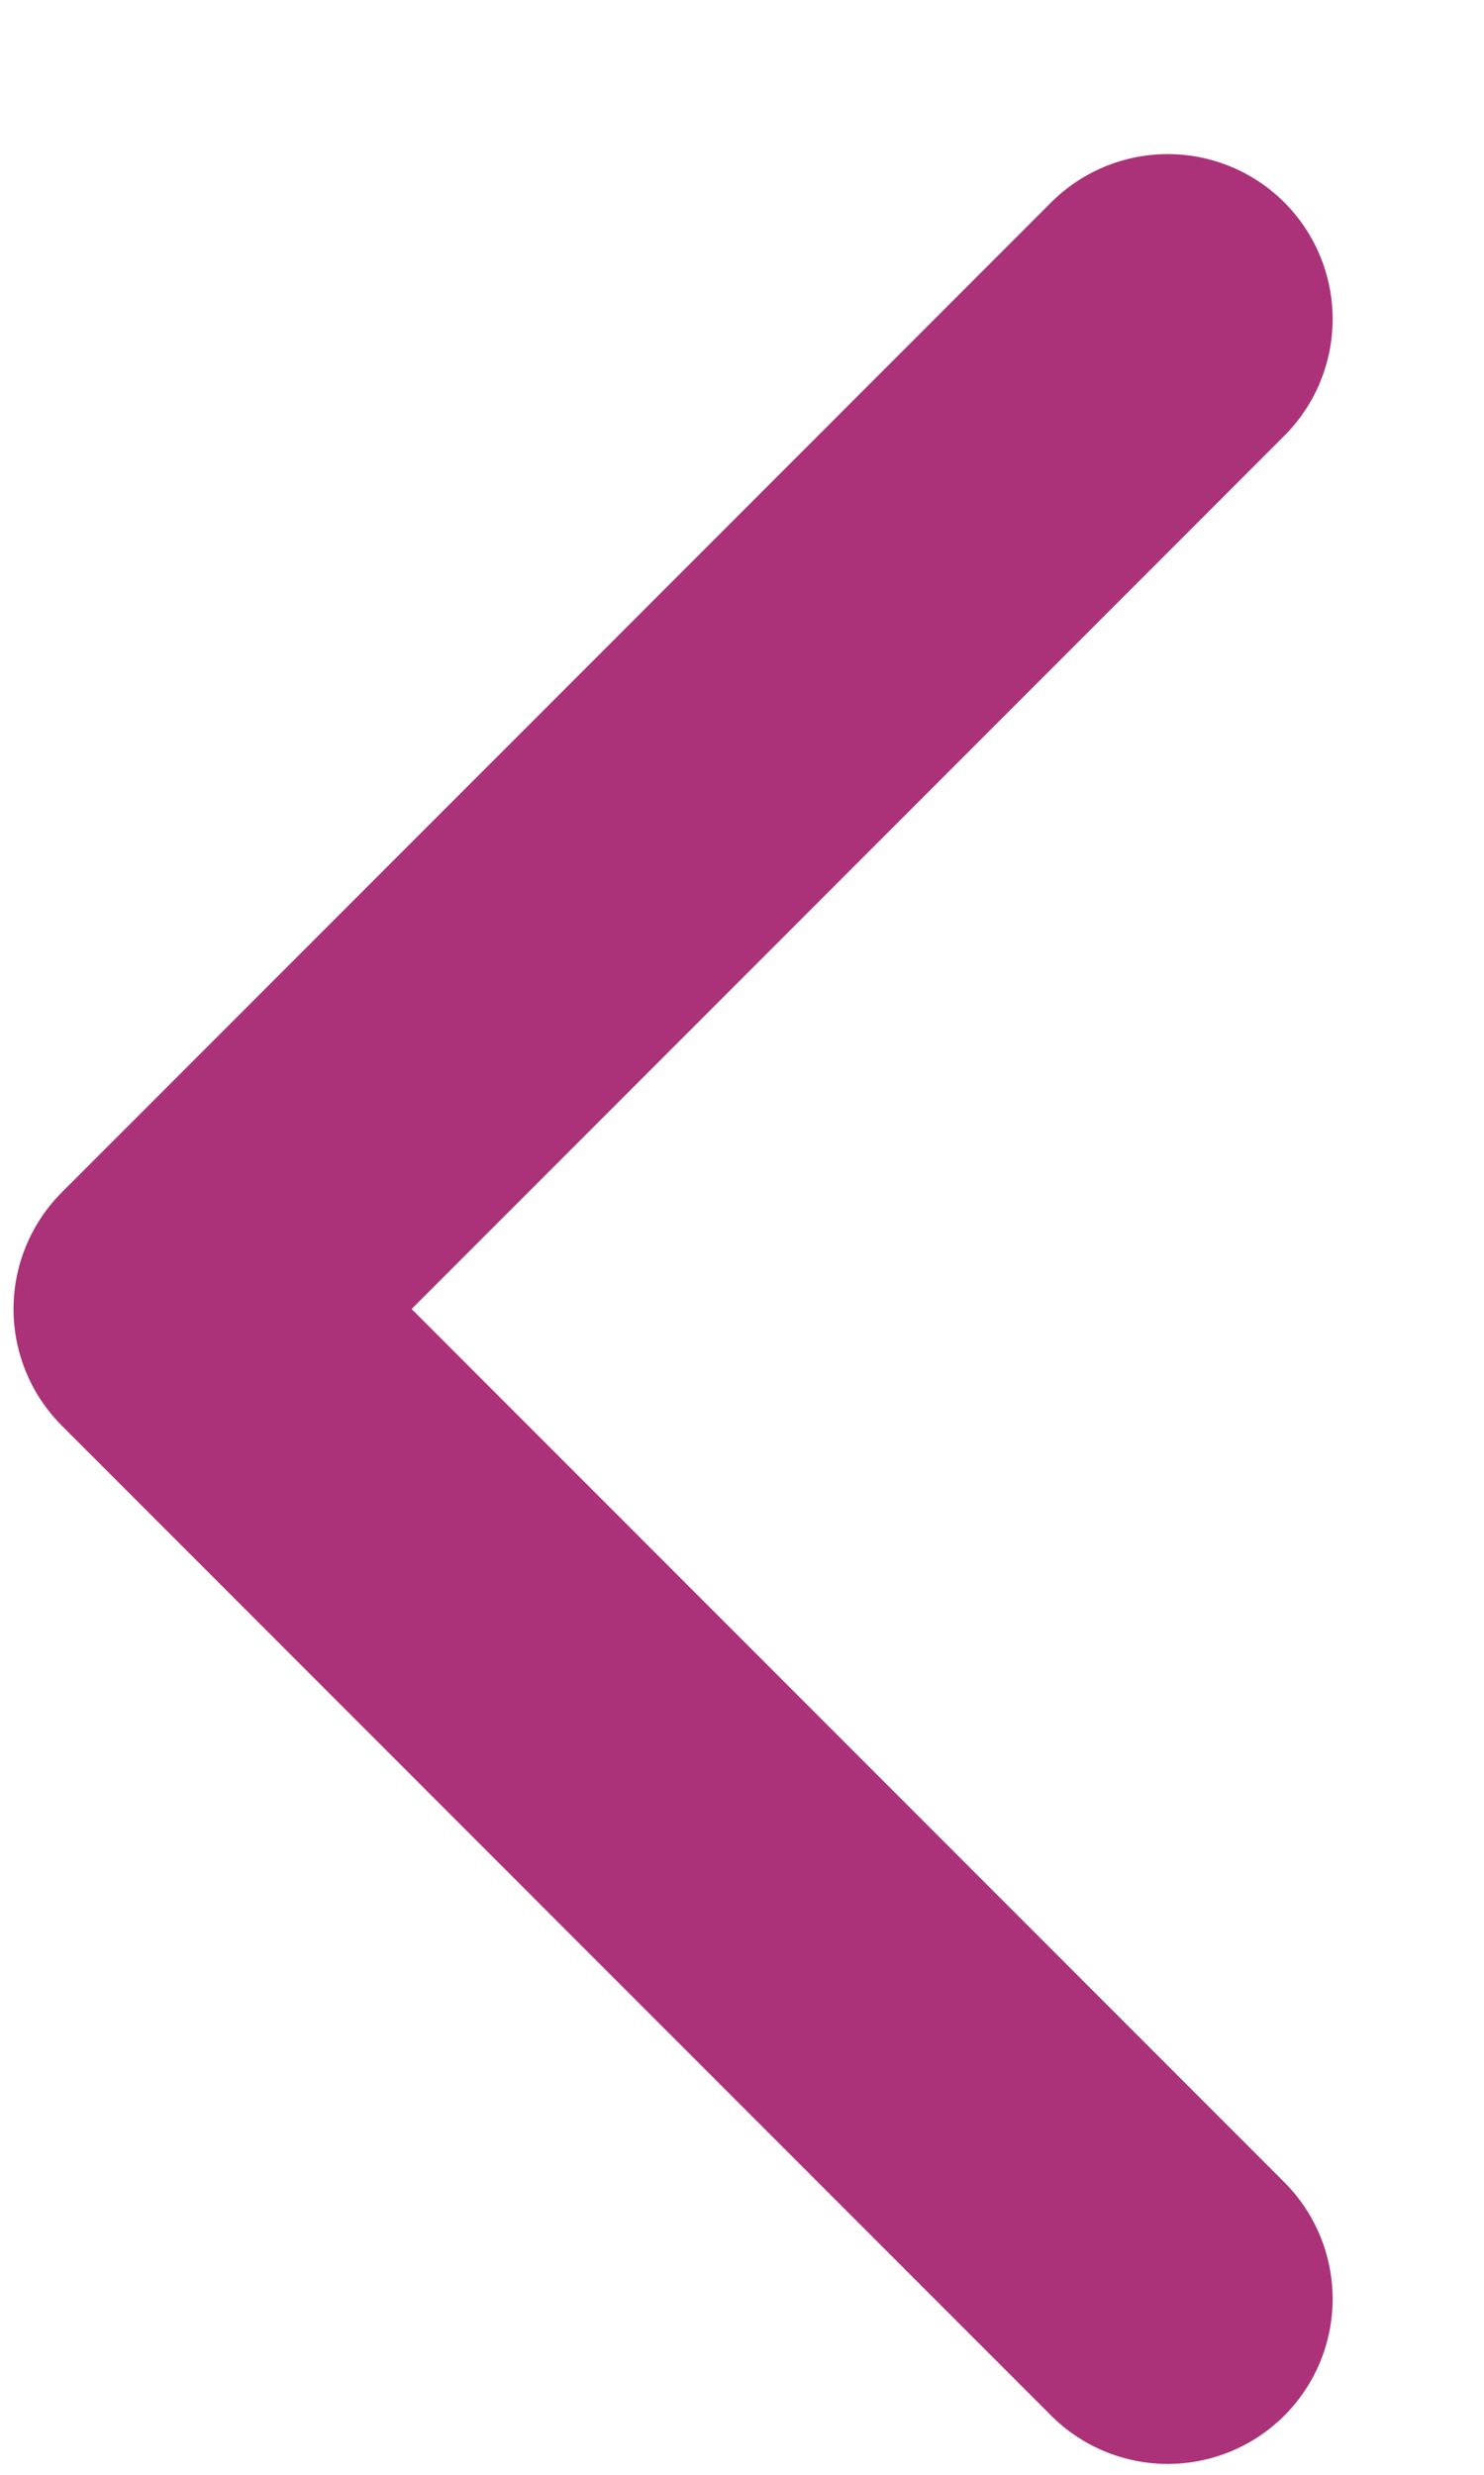
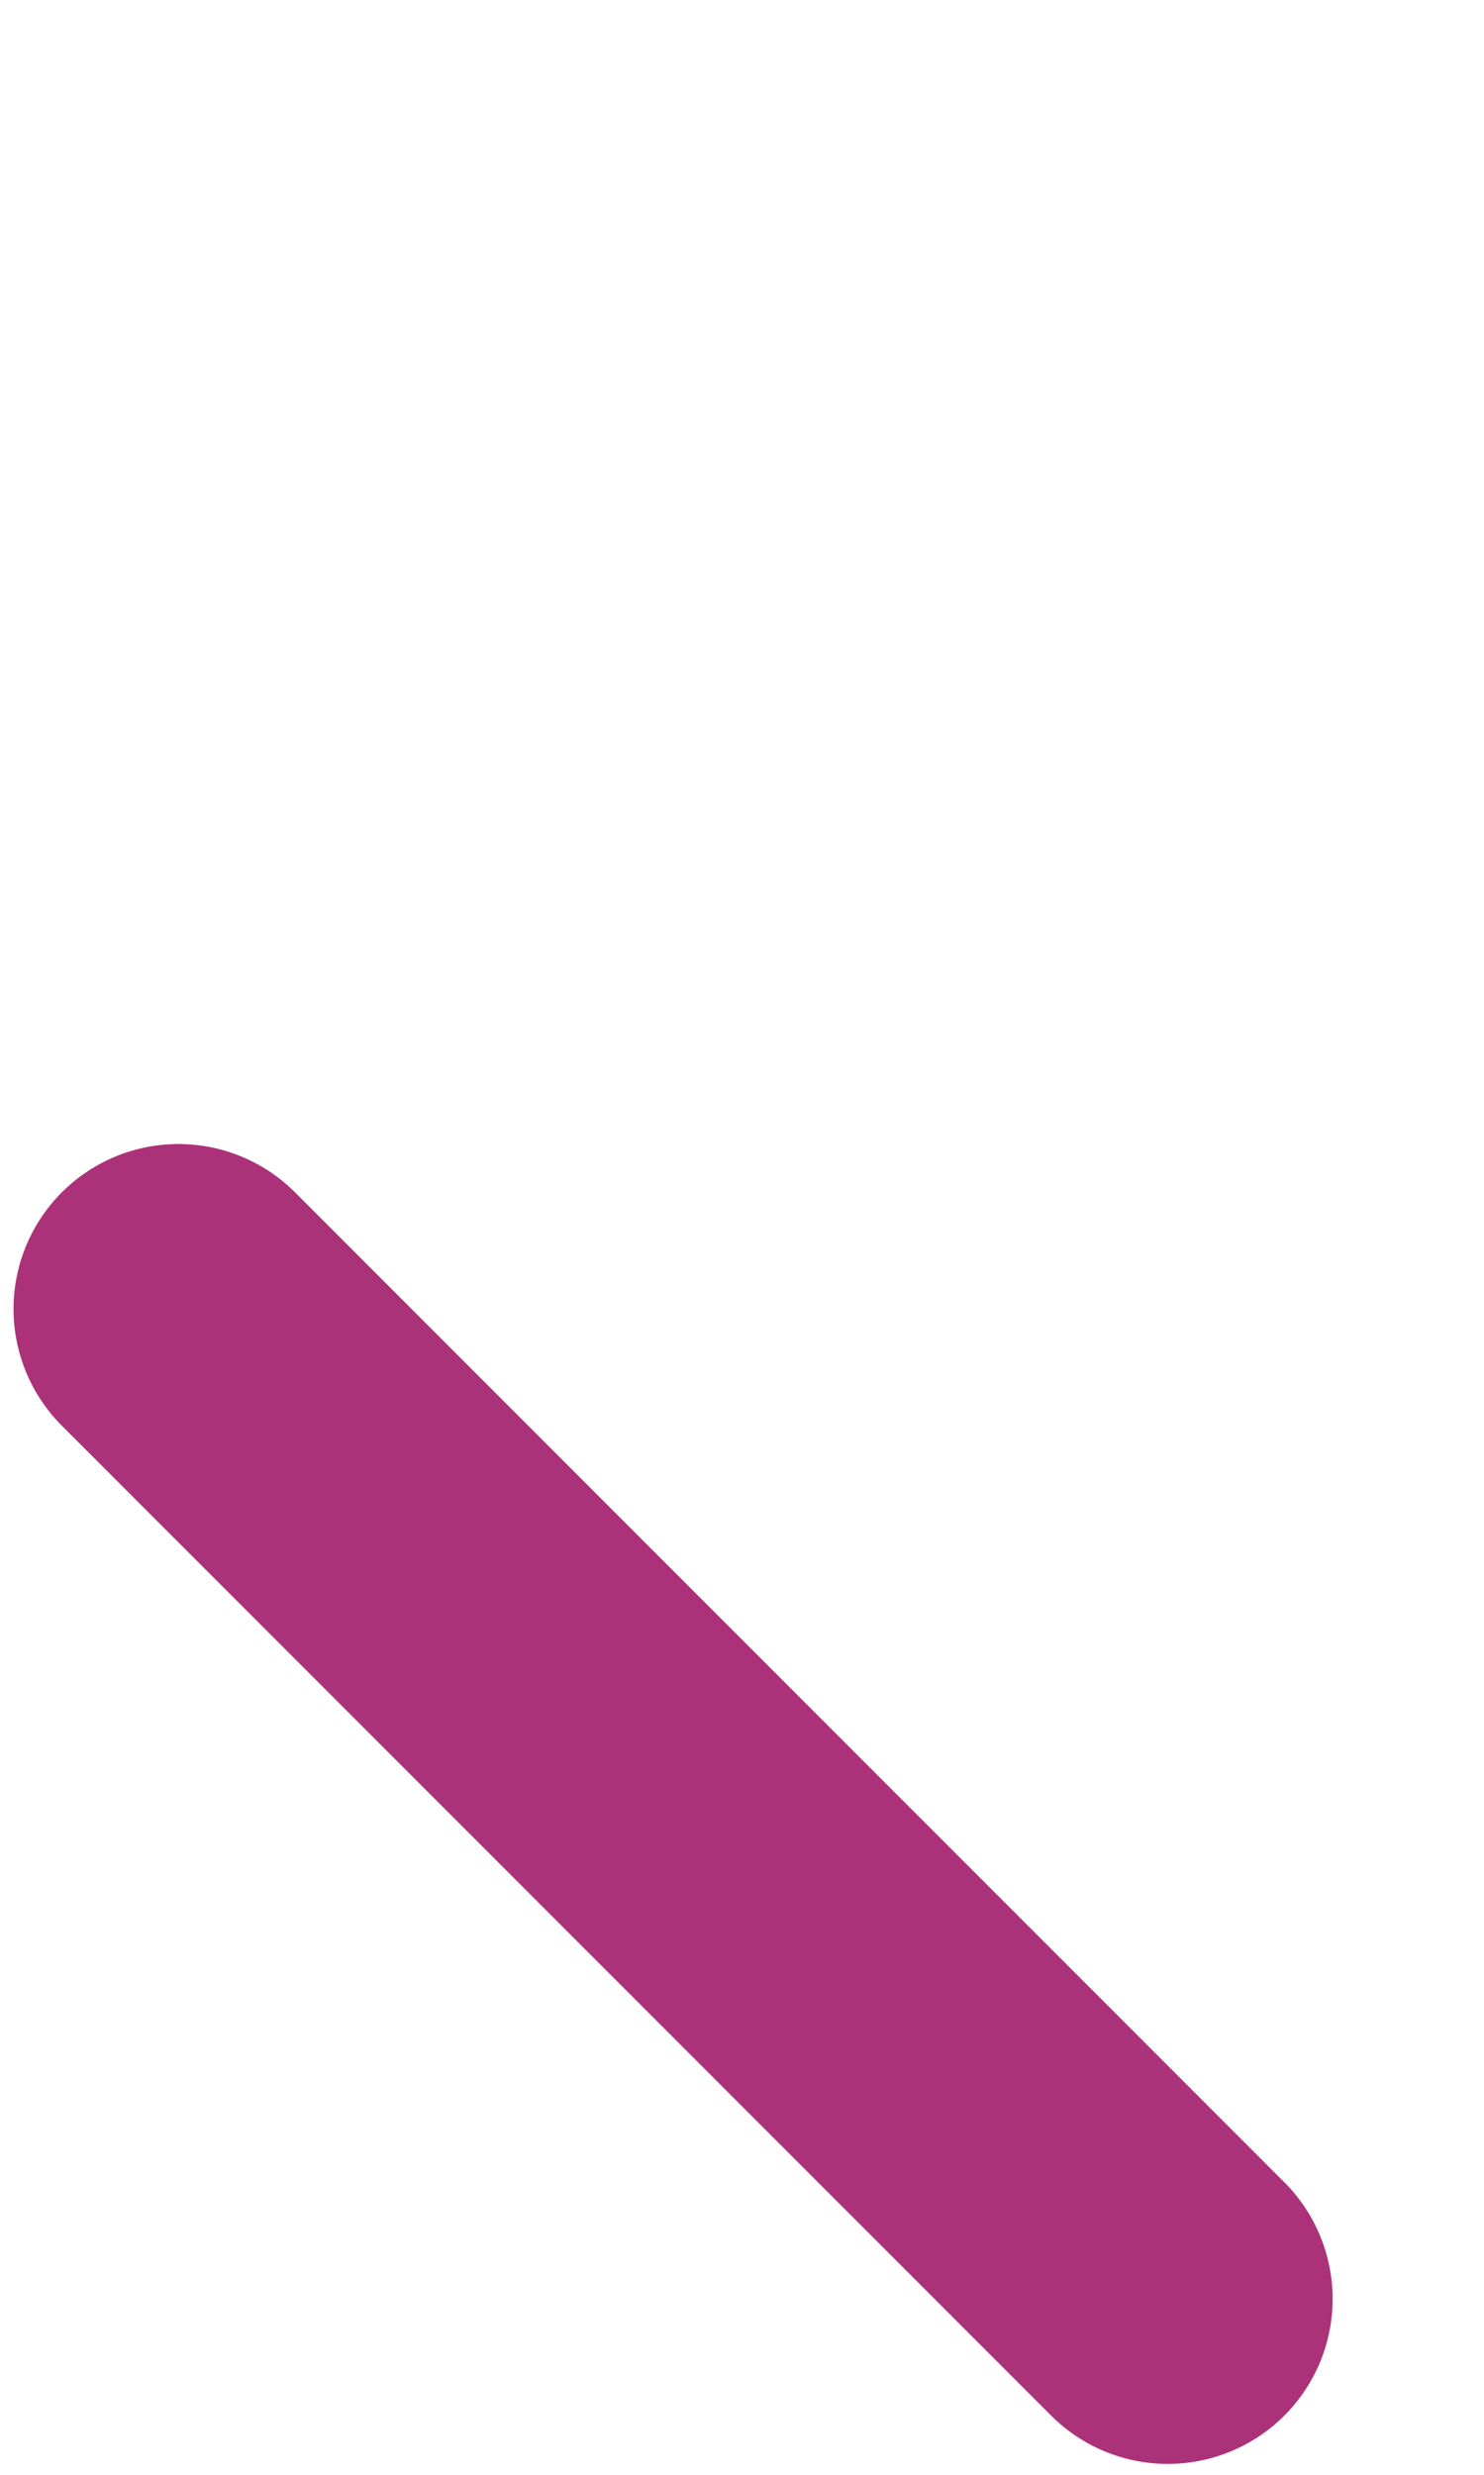
<svg xmlns="http://www.w3.org/2000/svg" width="9" height="15" viewBox="0 0 9 15" fill="none">
-   <path d="M7.082 13.934L1.082 7.934L7.082 1.934" stroke="#AB3279" stroke-width="2" stroke-linecap="round" stroke-linejoin="round" />
+   <path d="M7.082 13.934L1.082 7.934" stroke="#AB3279" stroke-width="2" stroke-linecap="round" stroke-linejoin="round" />
</svg>